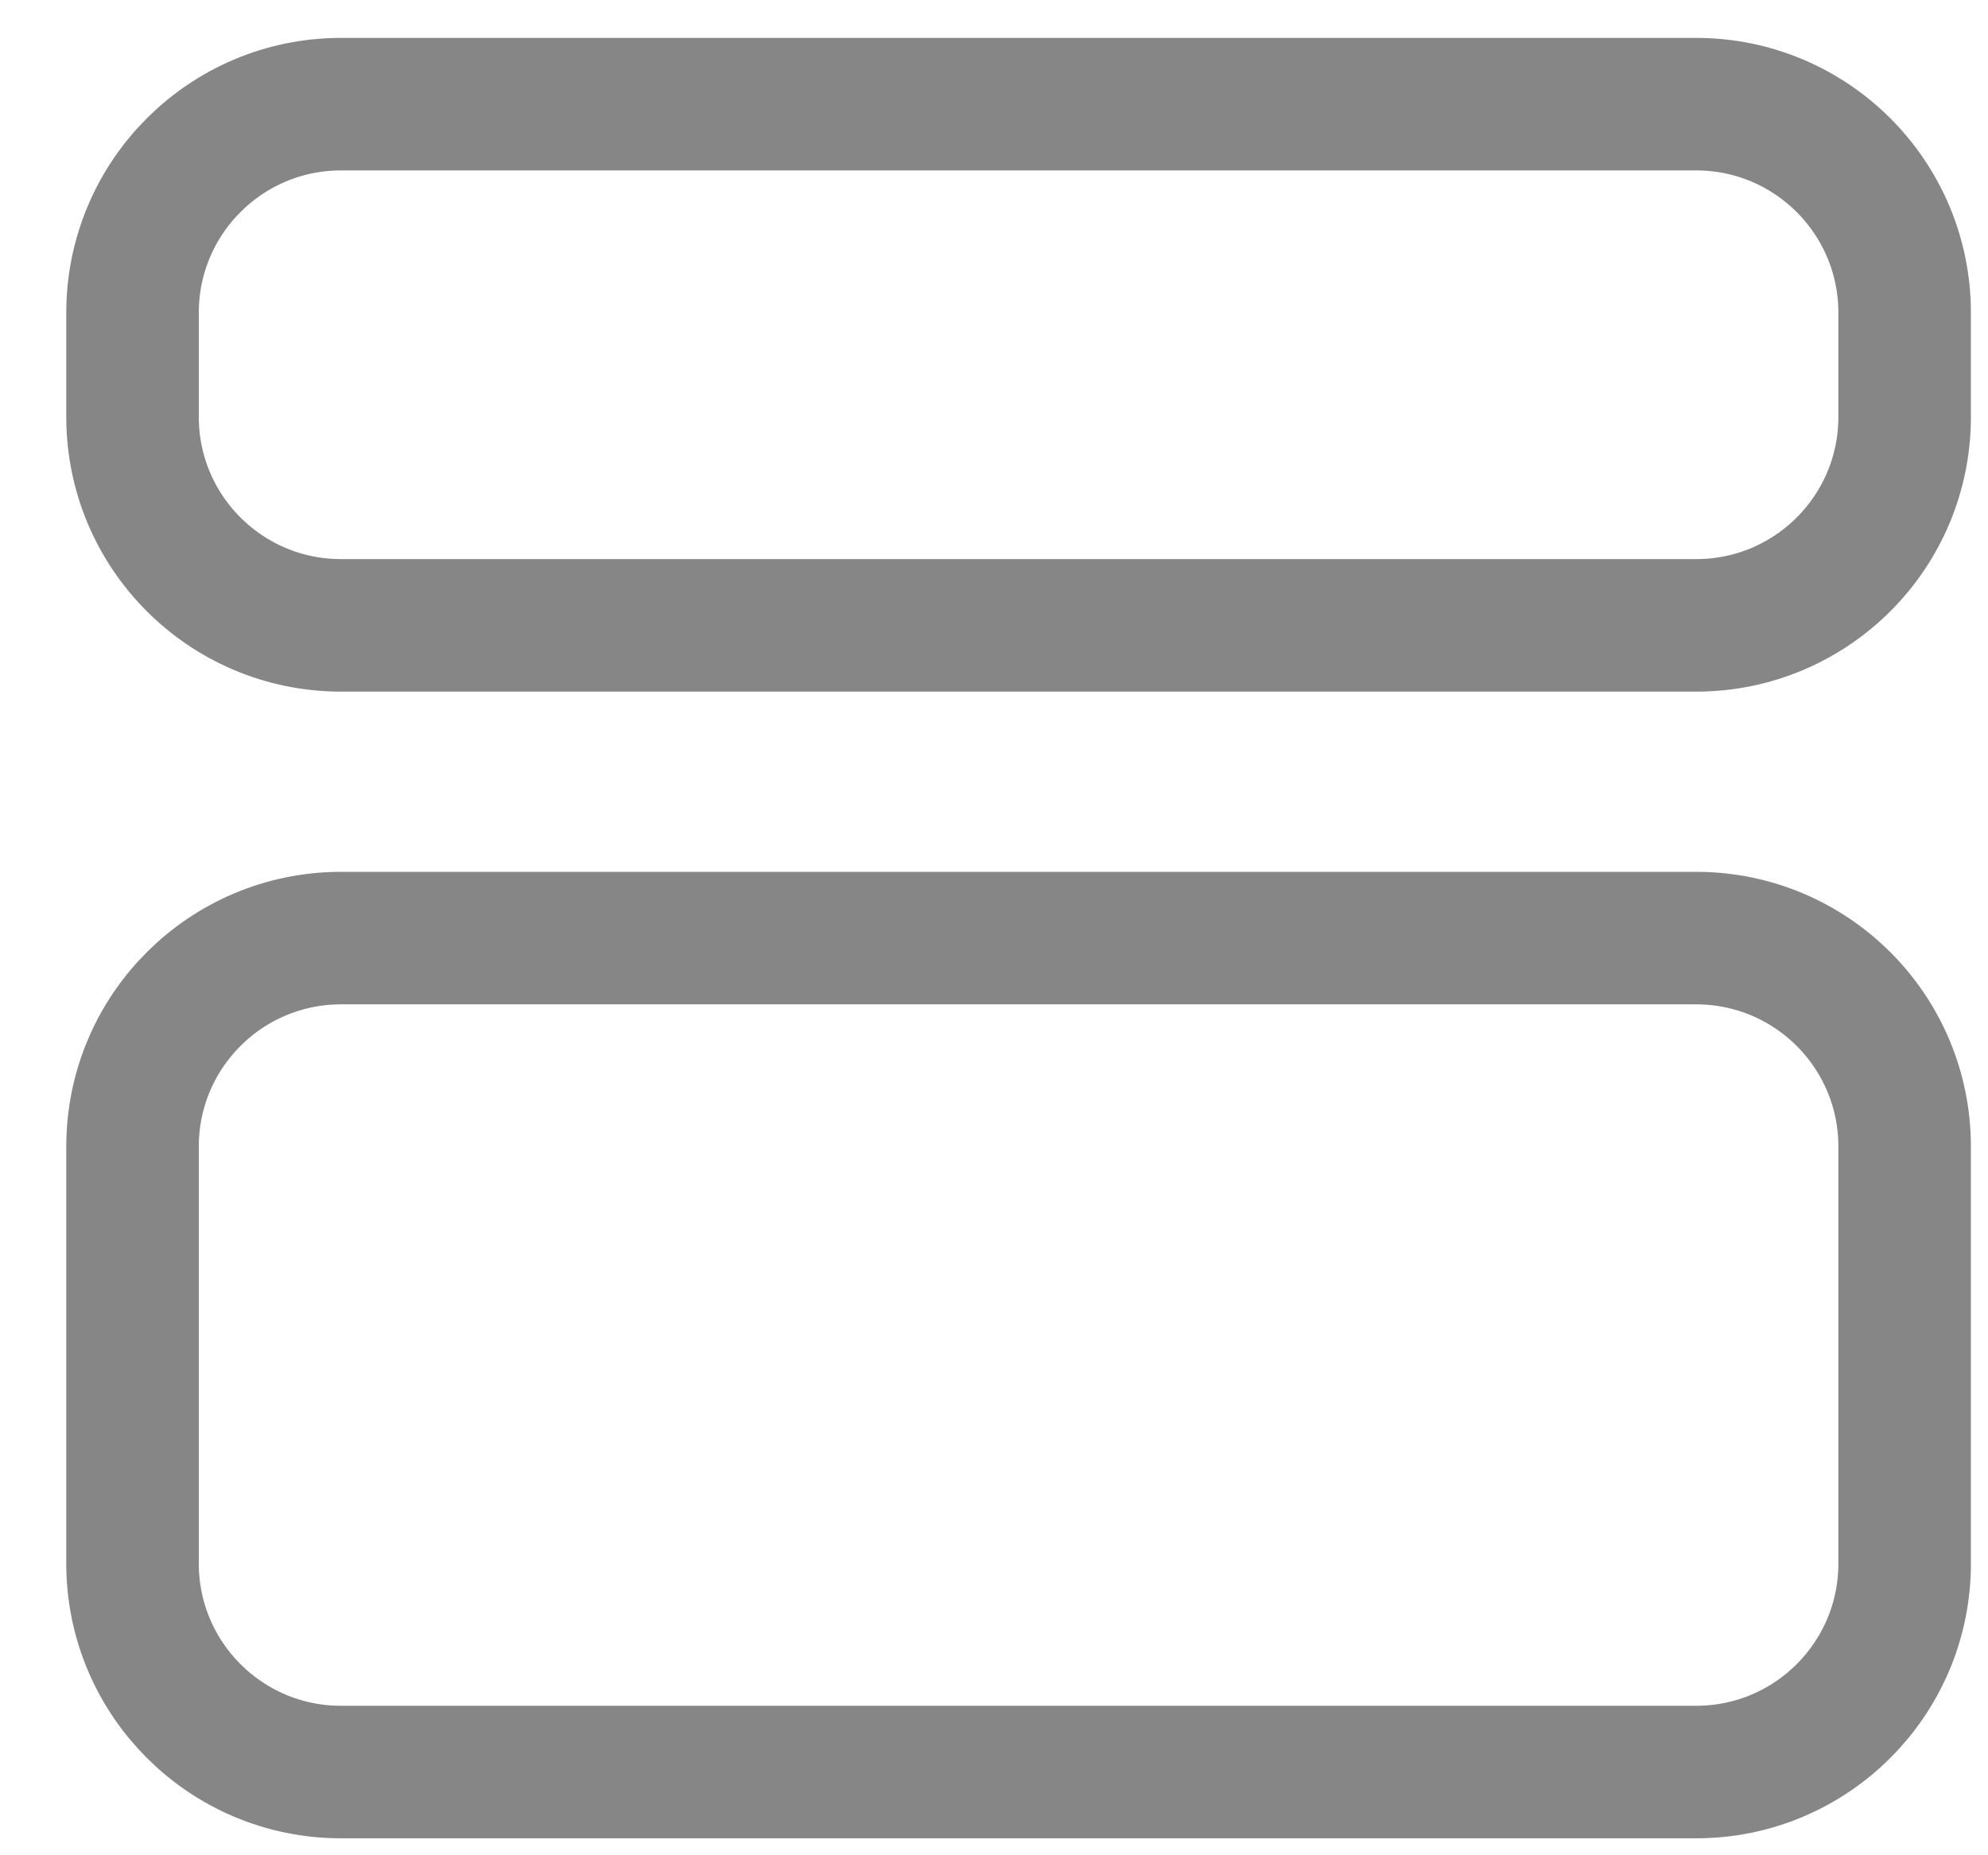
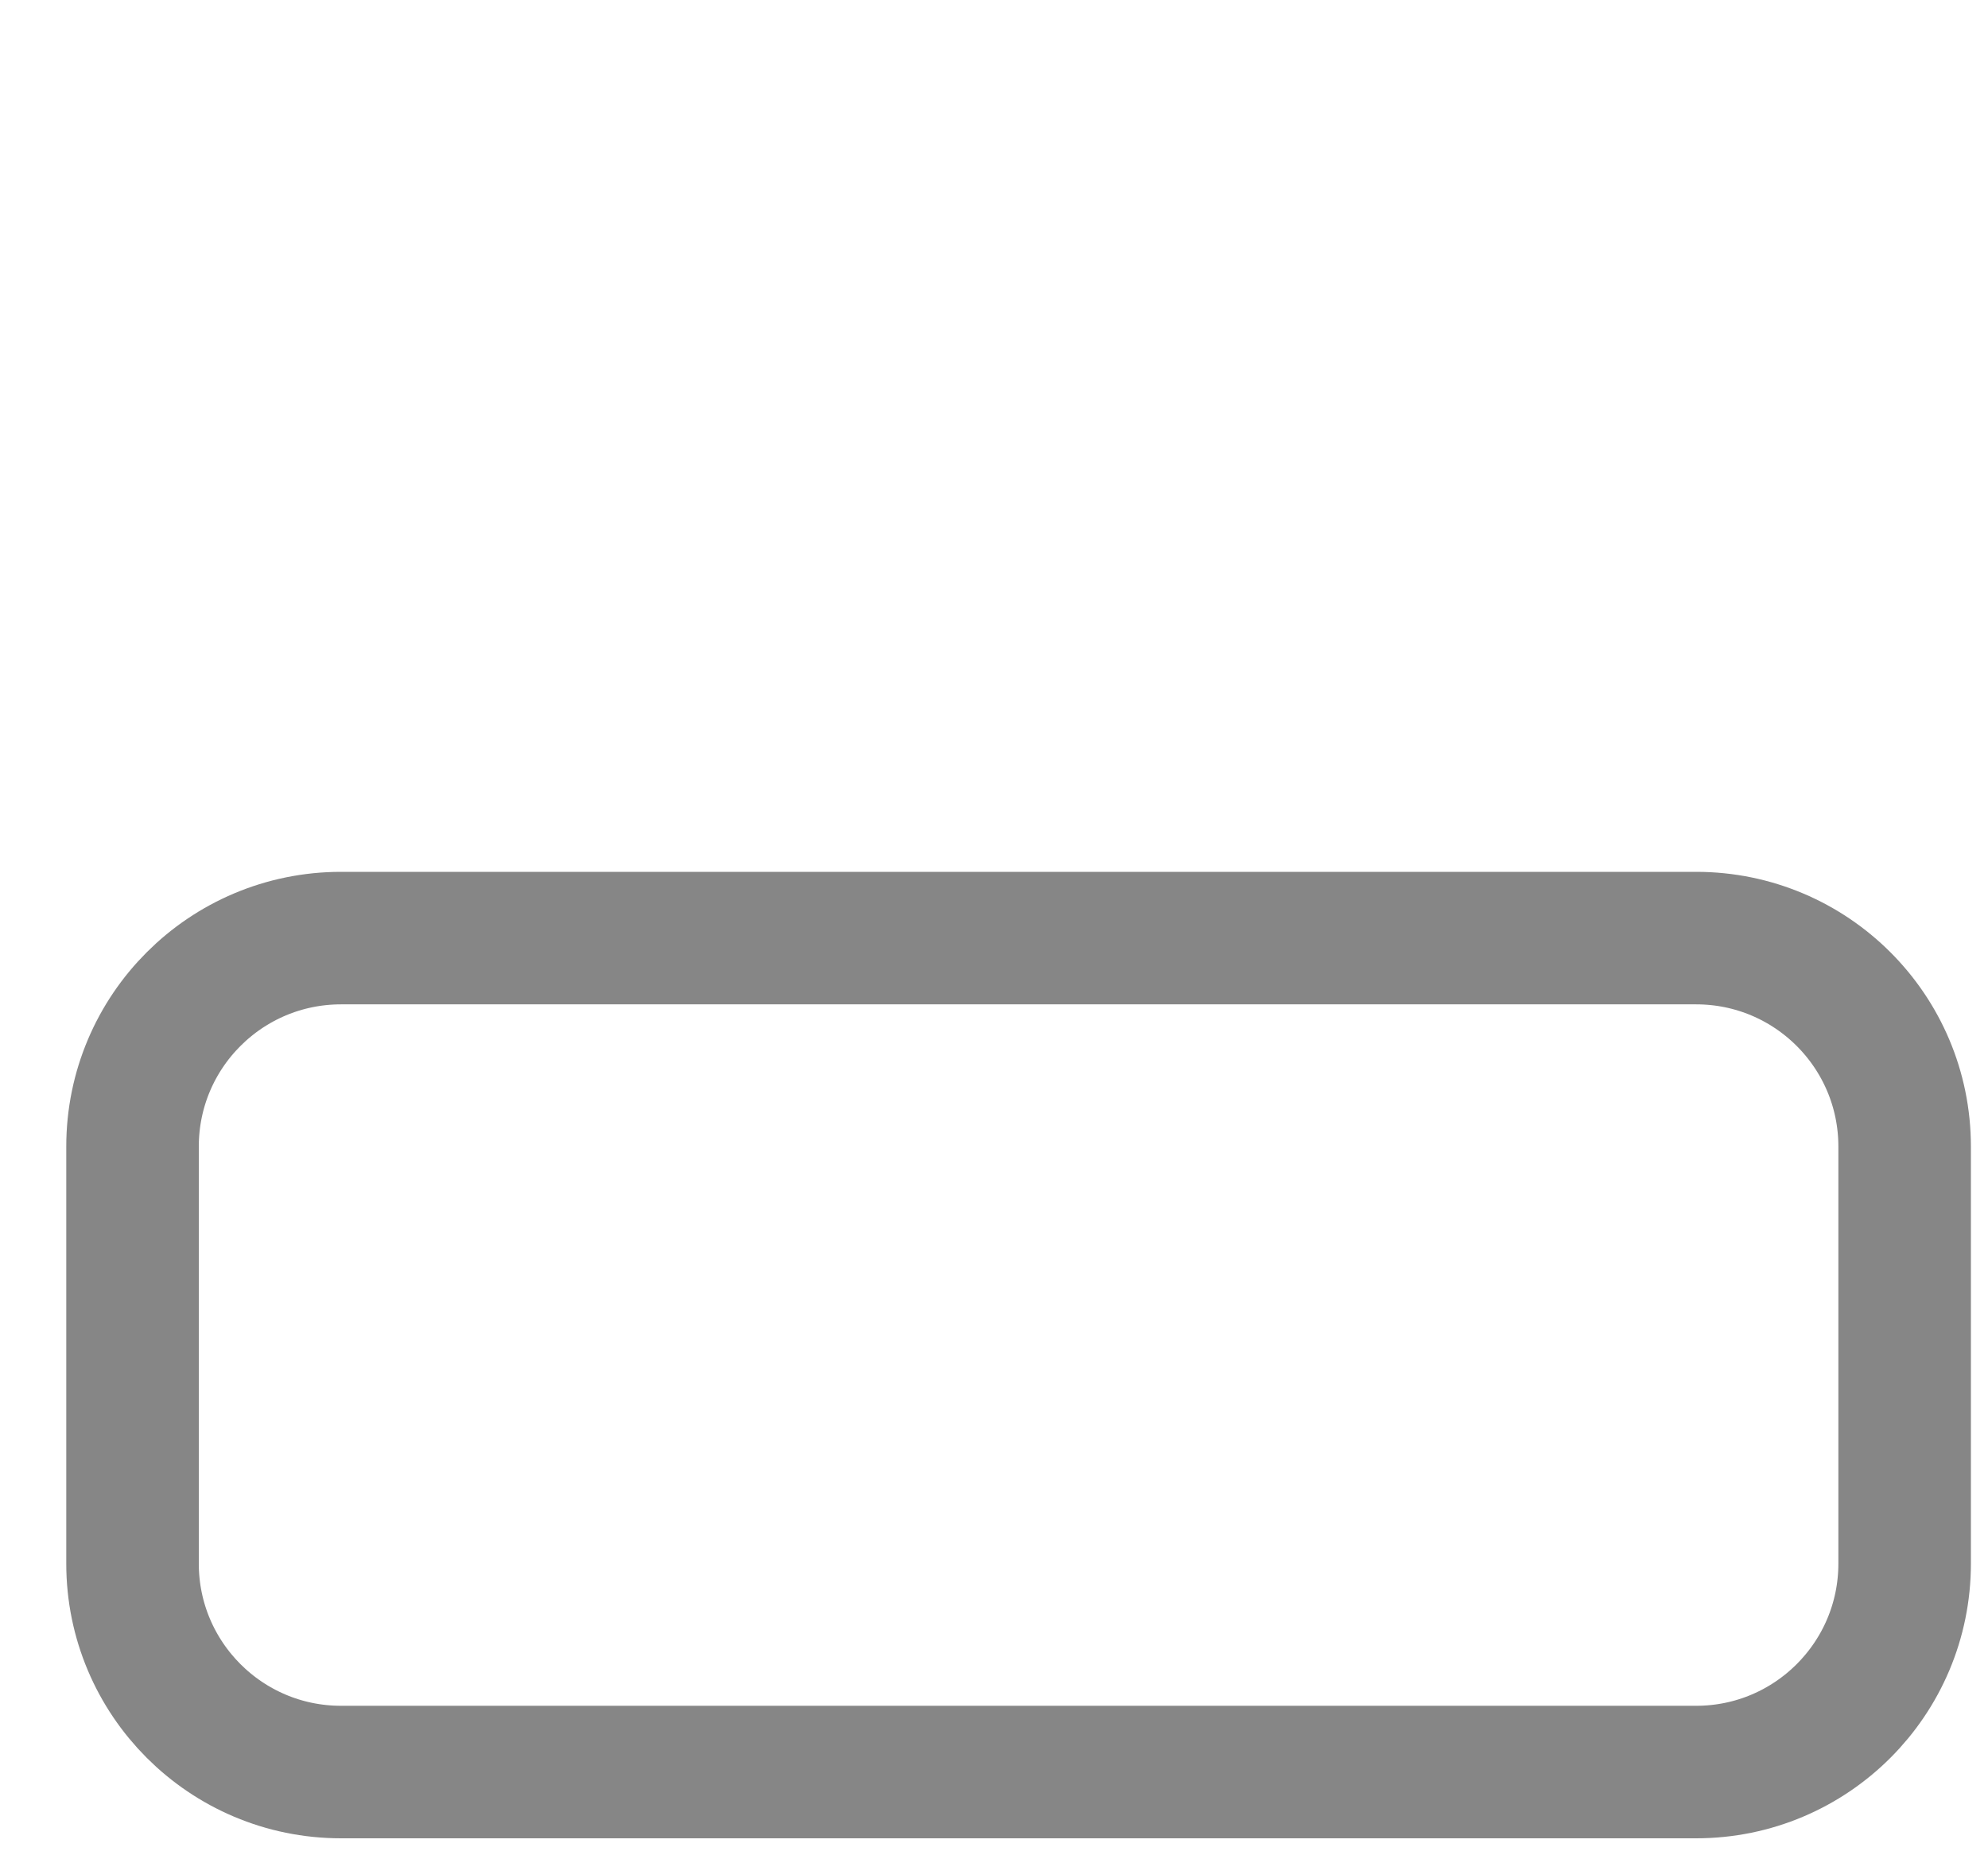
<svg xmlns="http://www.w3.org/2000/svg" width="15" height="14" viewBox="0 0 15 14" fill="none">
  <path d="M2.573 13.372L12.798 13.372C13.667 13.372 14.371 12.667 14.371 11.799L14.371 8.652C14.371 7.783 13.667 7.079 12.798 7.079L2.573 7.079C1.704 7.079 1 7.783 1 8.652L1 11.799C1 12.667 1.704 13.372 2.573 13.372Z" stroke="#868686" />
-   <path d="M2.573 4.719L12.798 4.719C13.667 4.719 14.371 4.015 14.371 3.146L14.371 2.36C14.371 1.491 13.667 0.786 12.798 0.786L2.573 0.786C1.704 0.786 1 1.491 1 2.36L1 3.146C1 4.015 1.704 4.719 2.573 4.719Z" stroke="#868686" />
</svg>